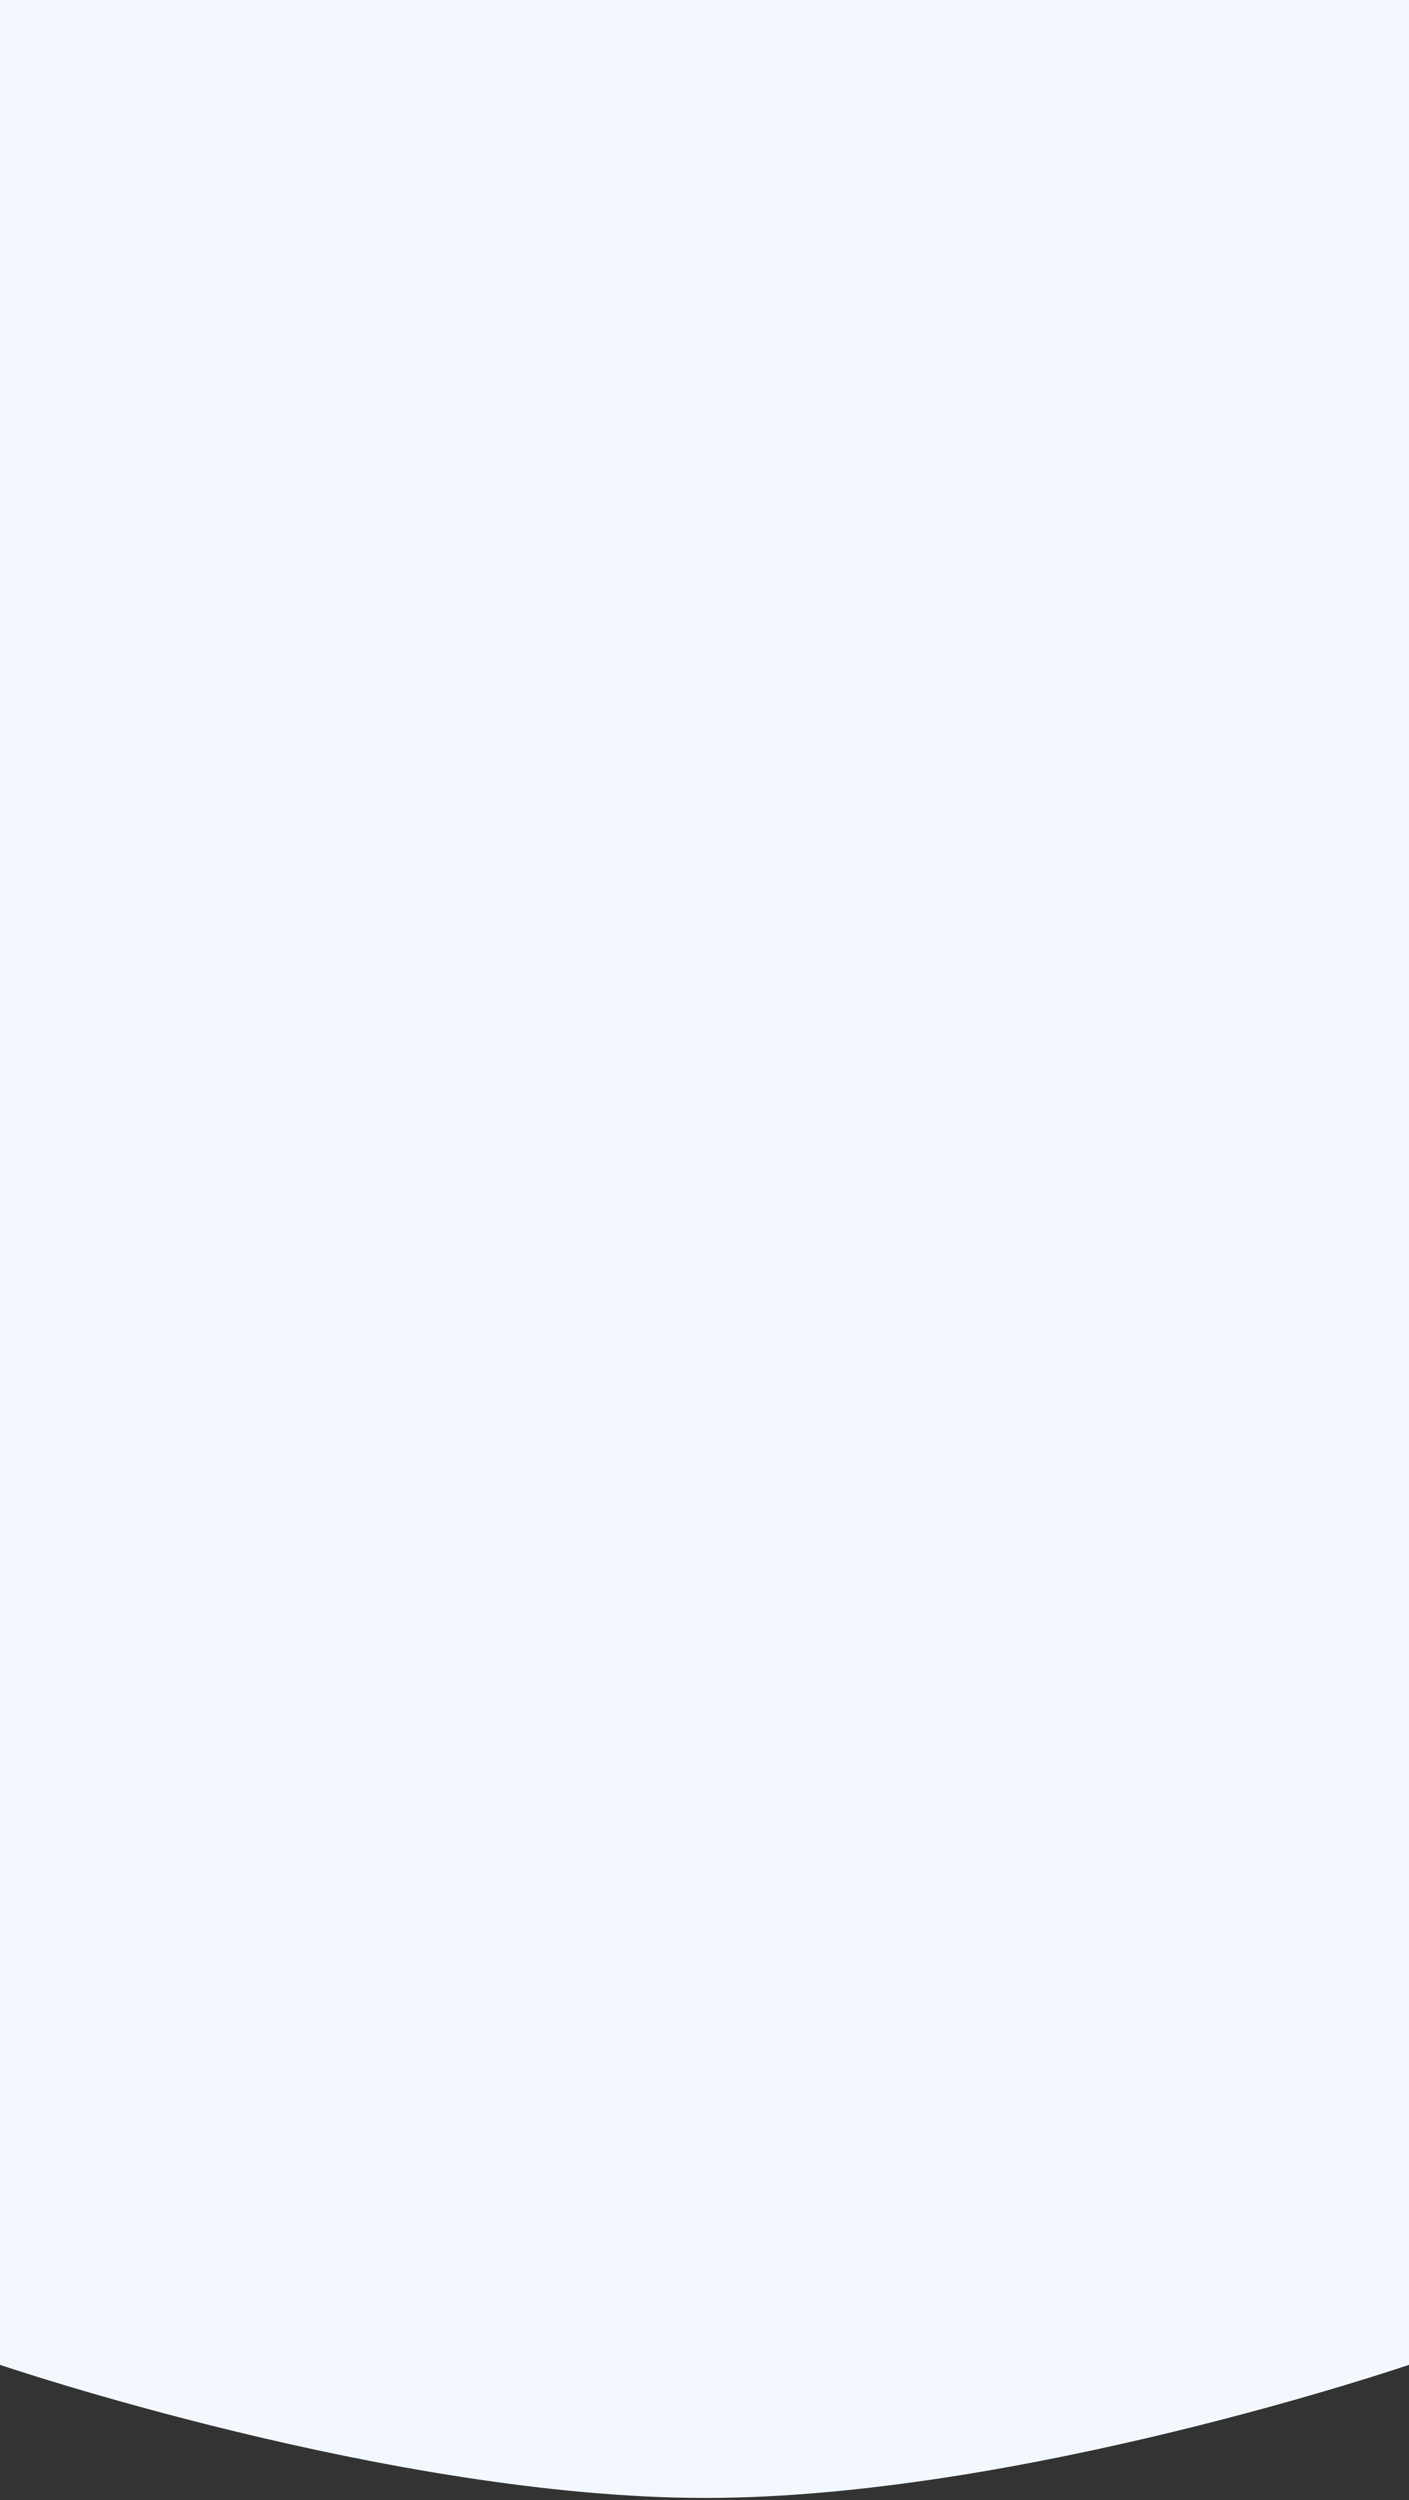
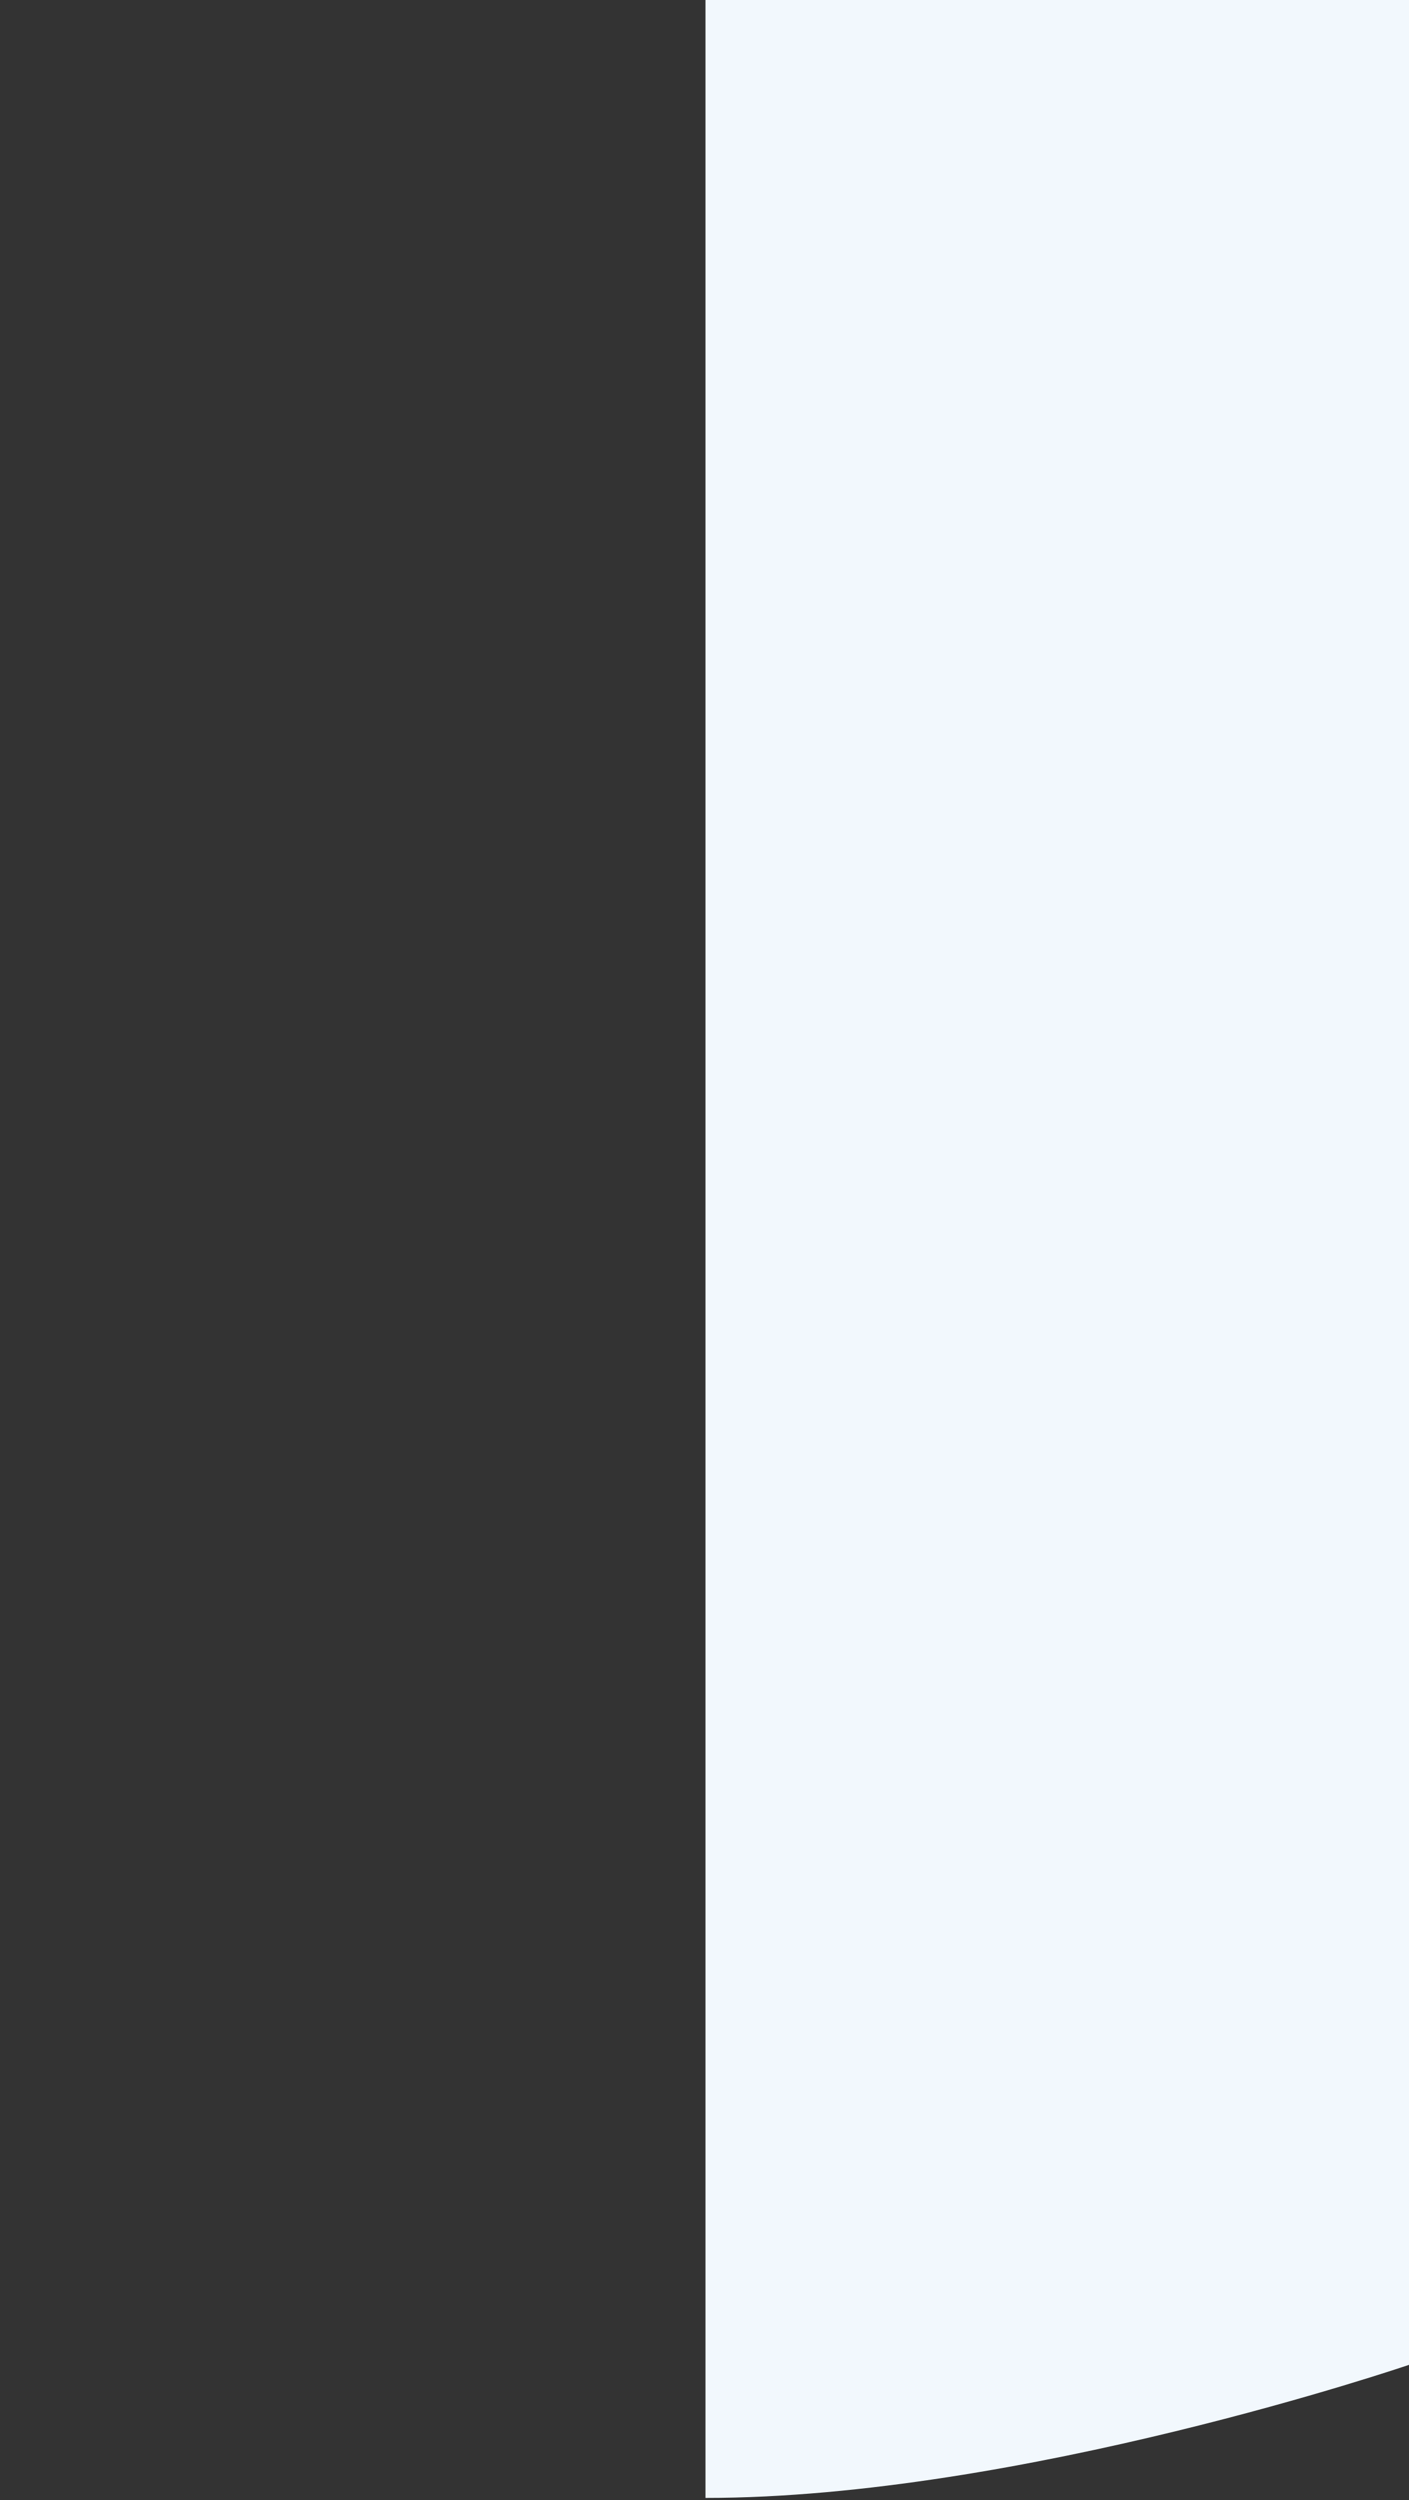
<svg xmlns="http://www.w3.org/2000/svg" width="375" height="665" viewBox="0 0 375 665" fill="none">
  <rect x="0" y="0" width="375" height="665" fill="#333333" stroke="none" />
-   <path fill-rule="evenodd" clip-rule="evenodd" d="M0 0H375V629C375 629 271.354 664.4 187.76 664.4C104.167 664.4 0 629 0 629V0Z" fill="#F2F8FD" />
+   <path fill-rule="evenodd" clip-rule="evenodd" d="M0 0H375V629C375 629 271.354 664.4 187.76 664.4V0Z" fill="#F2F8FD" />
</svg>